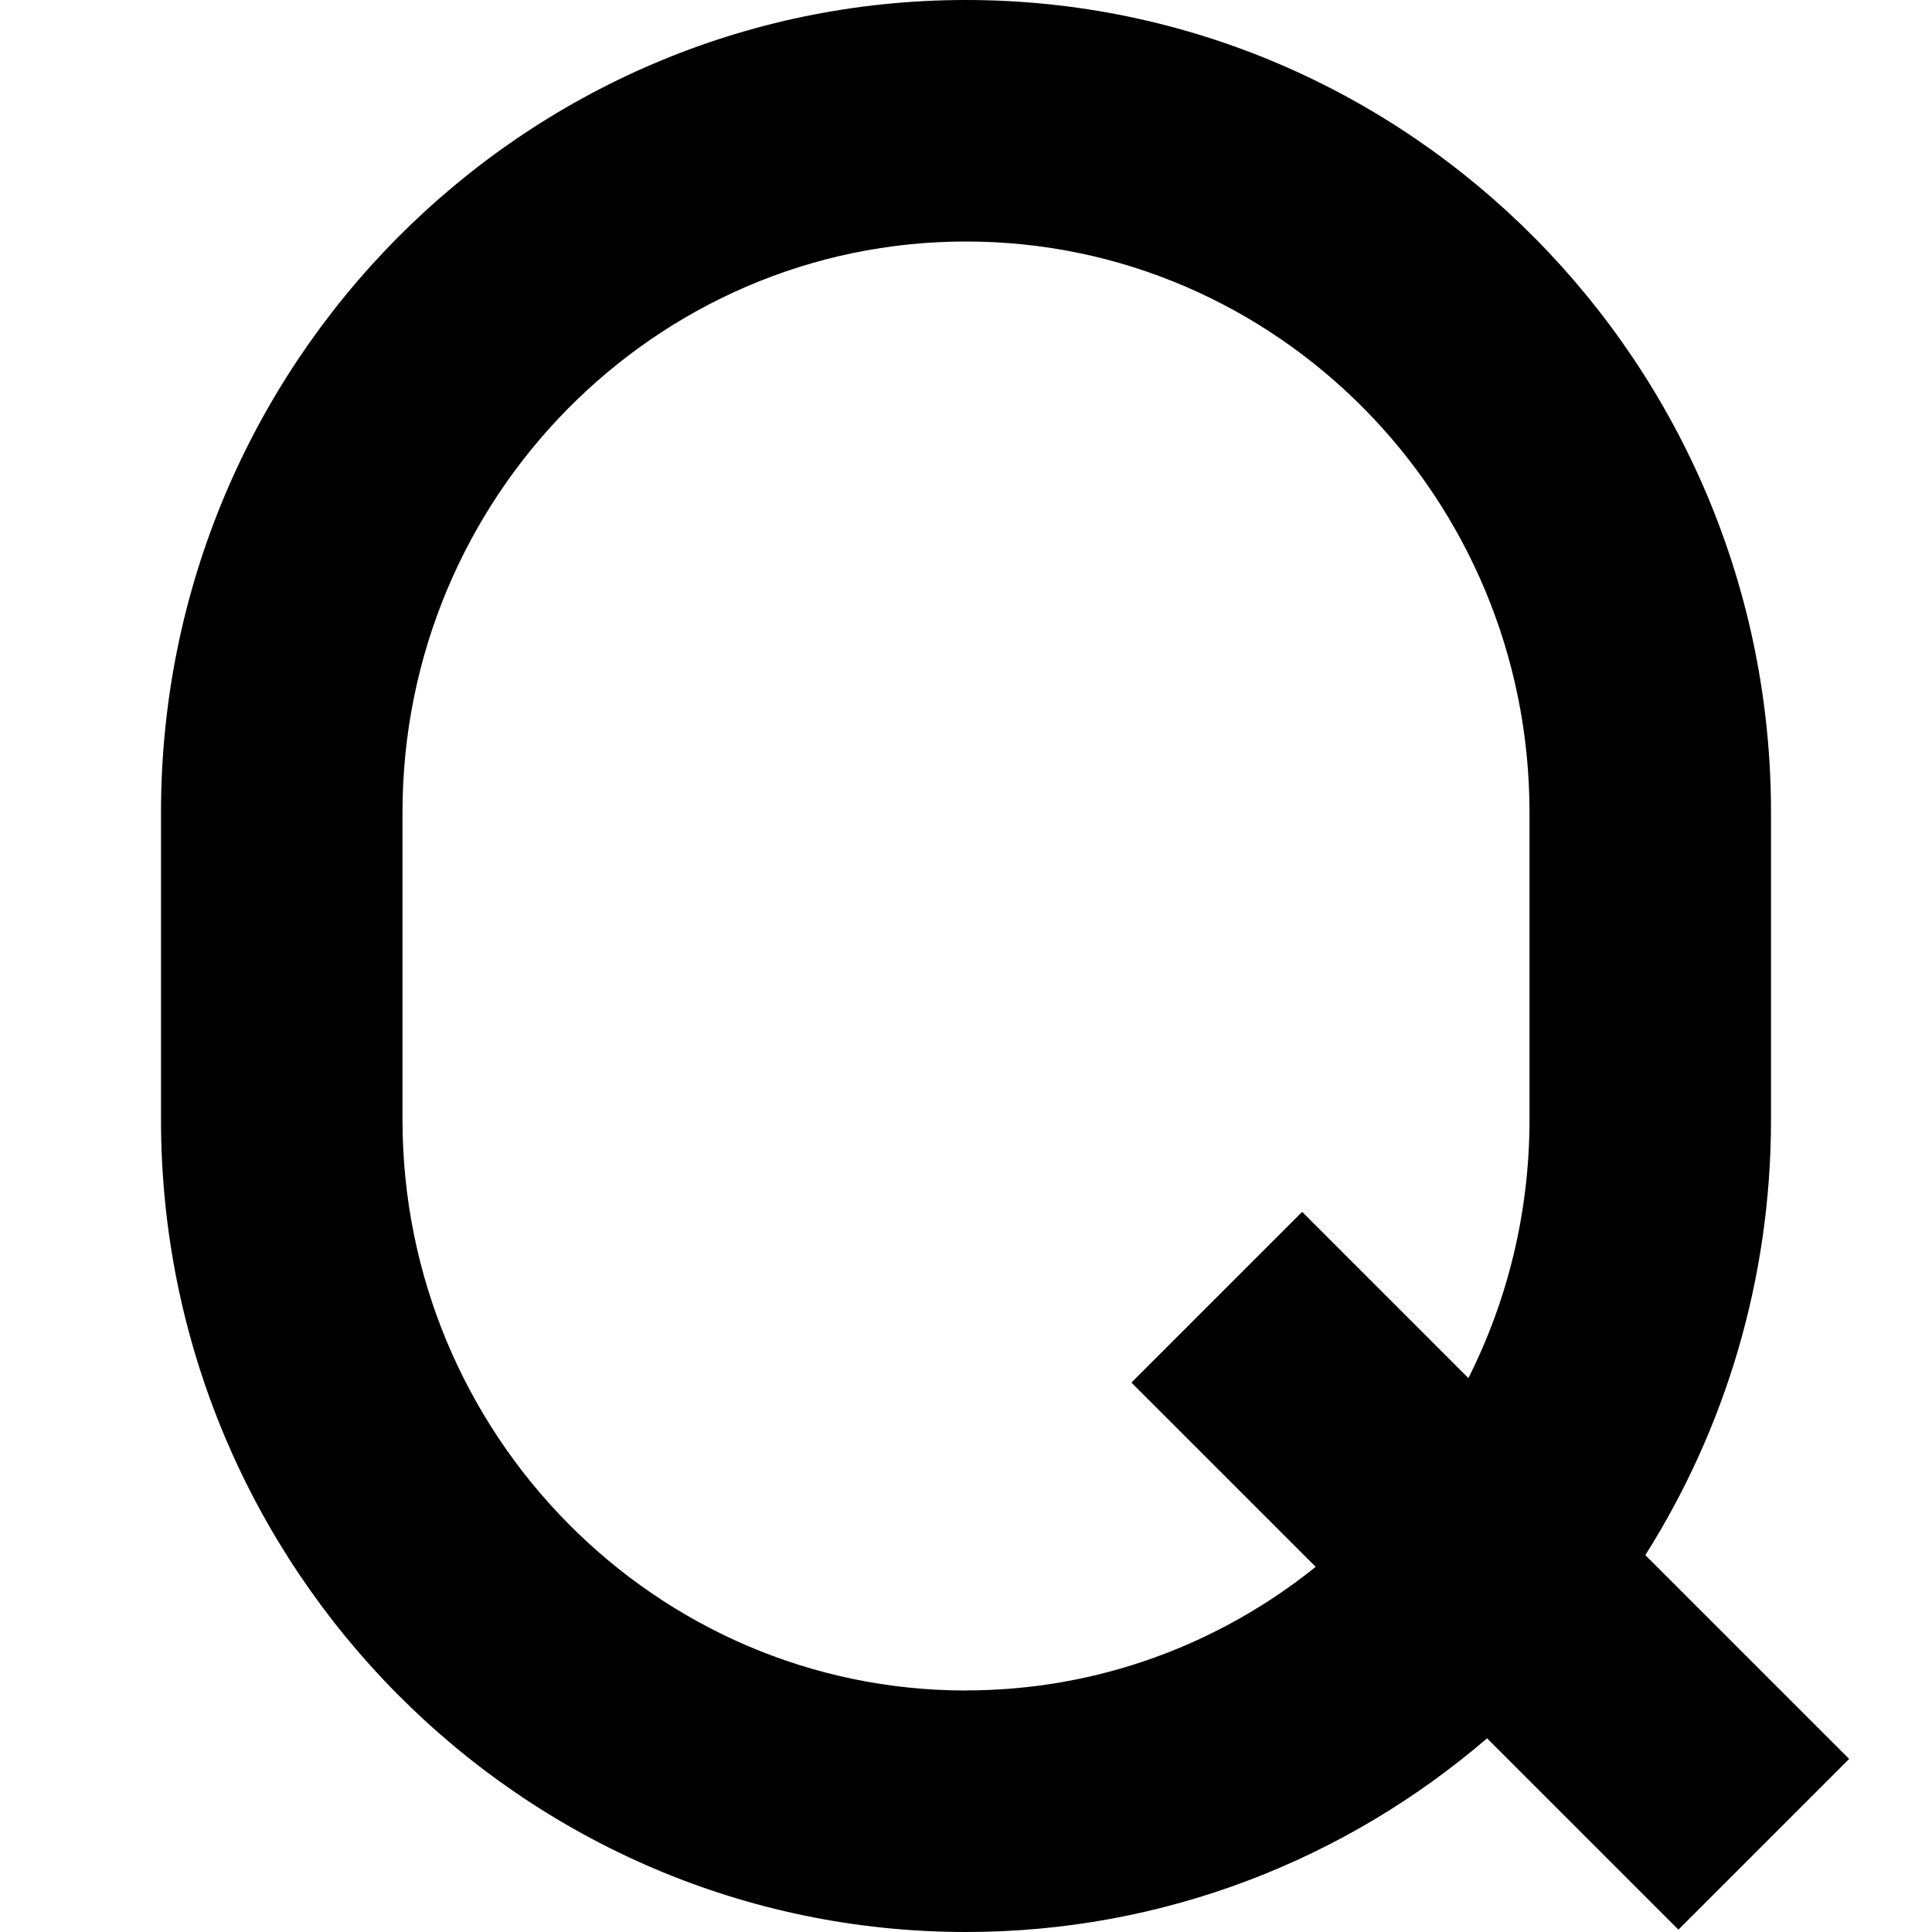
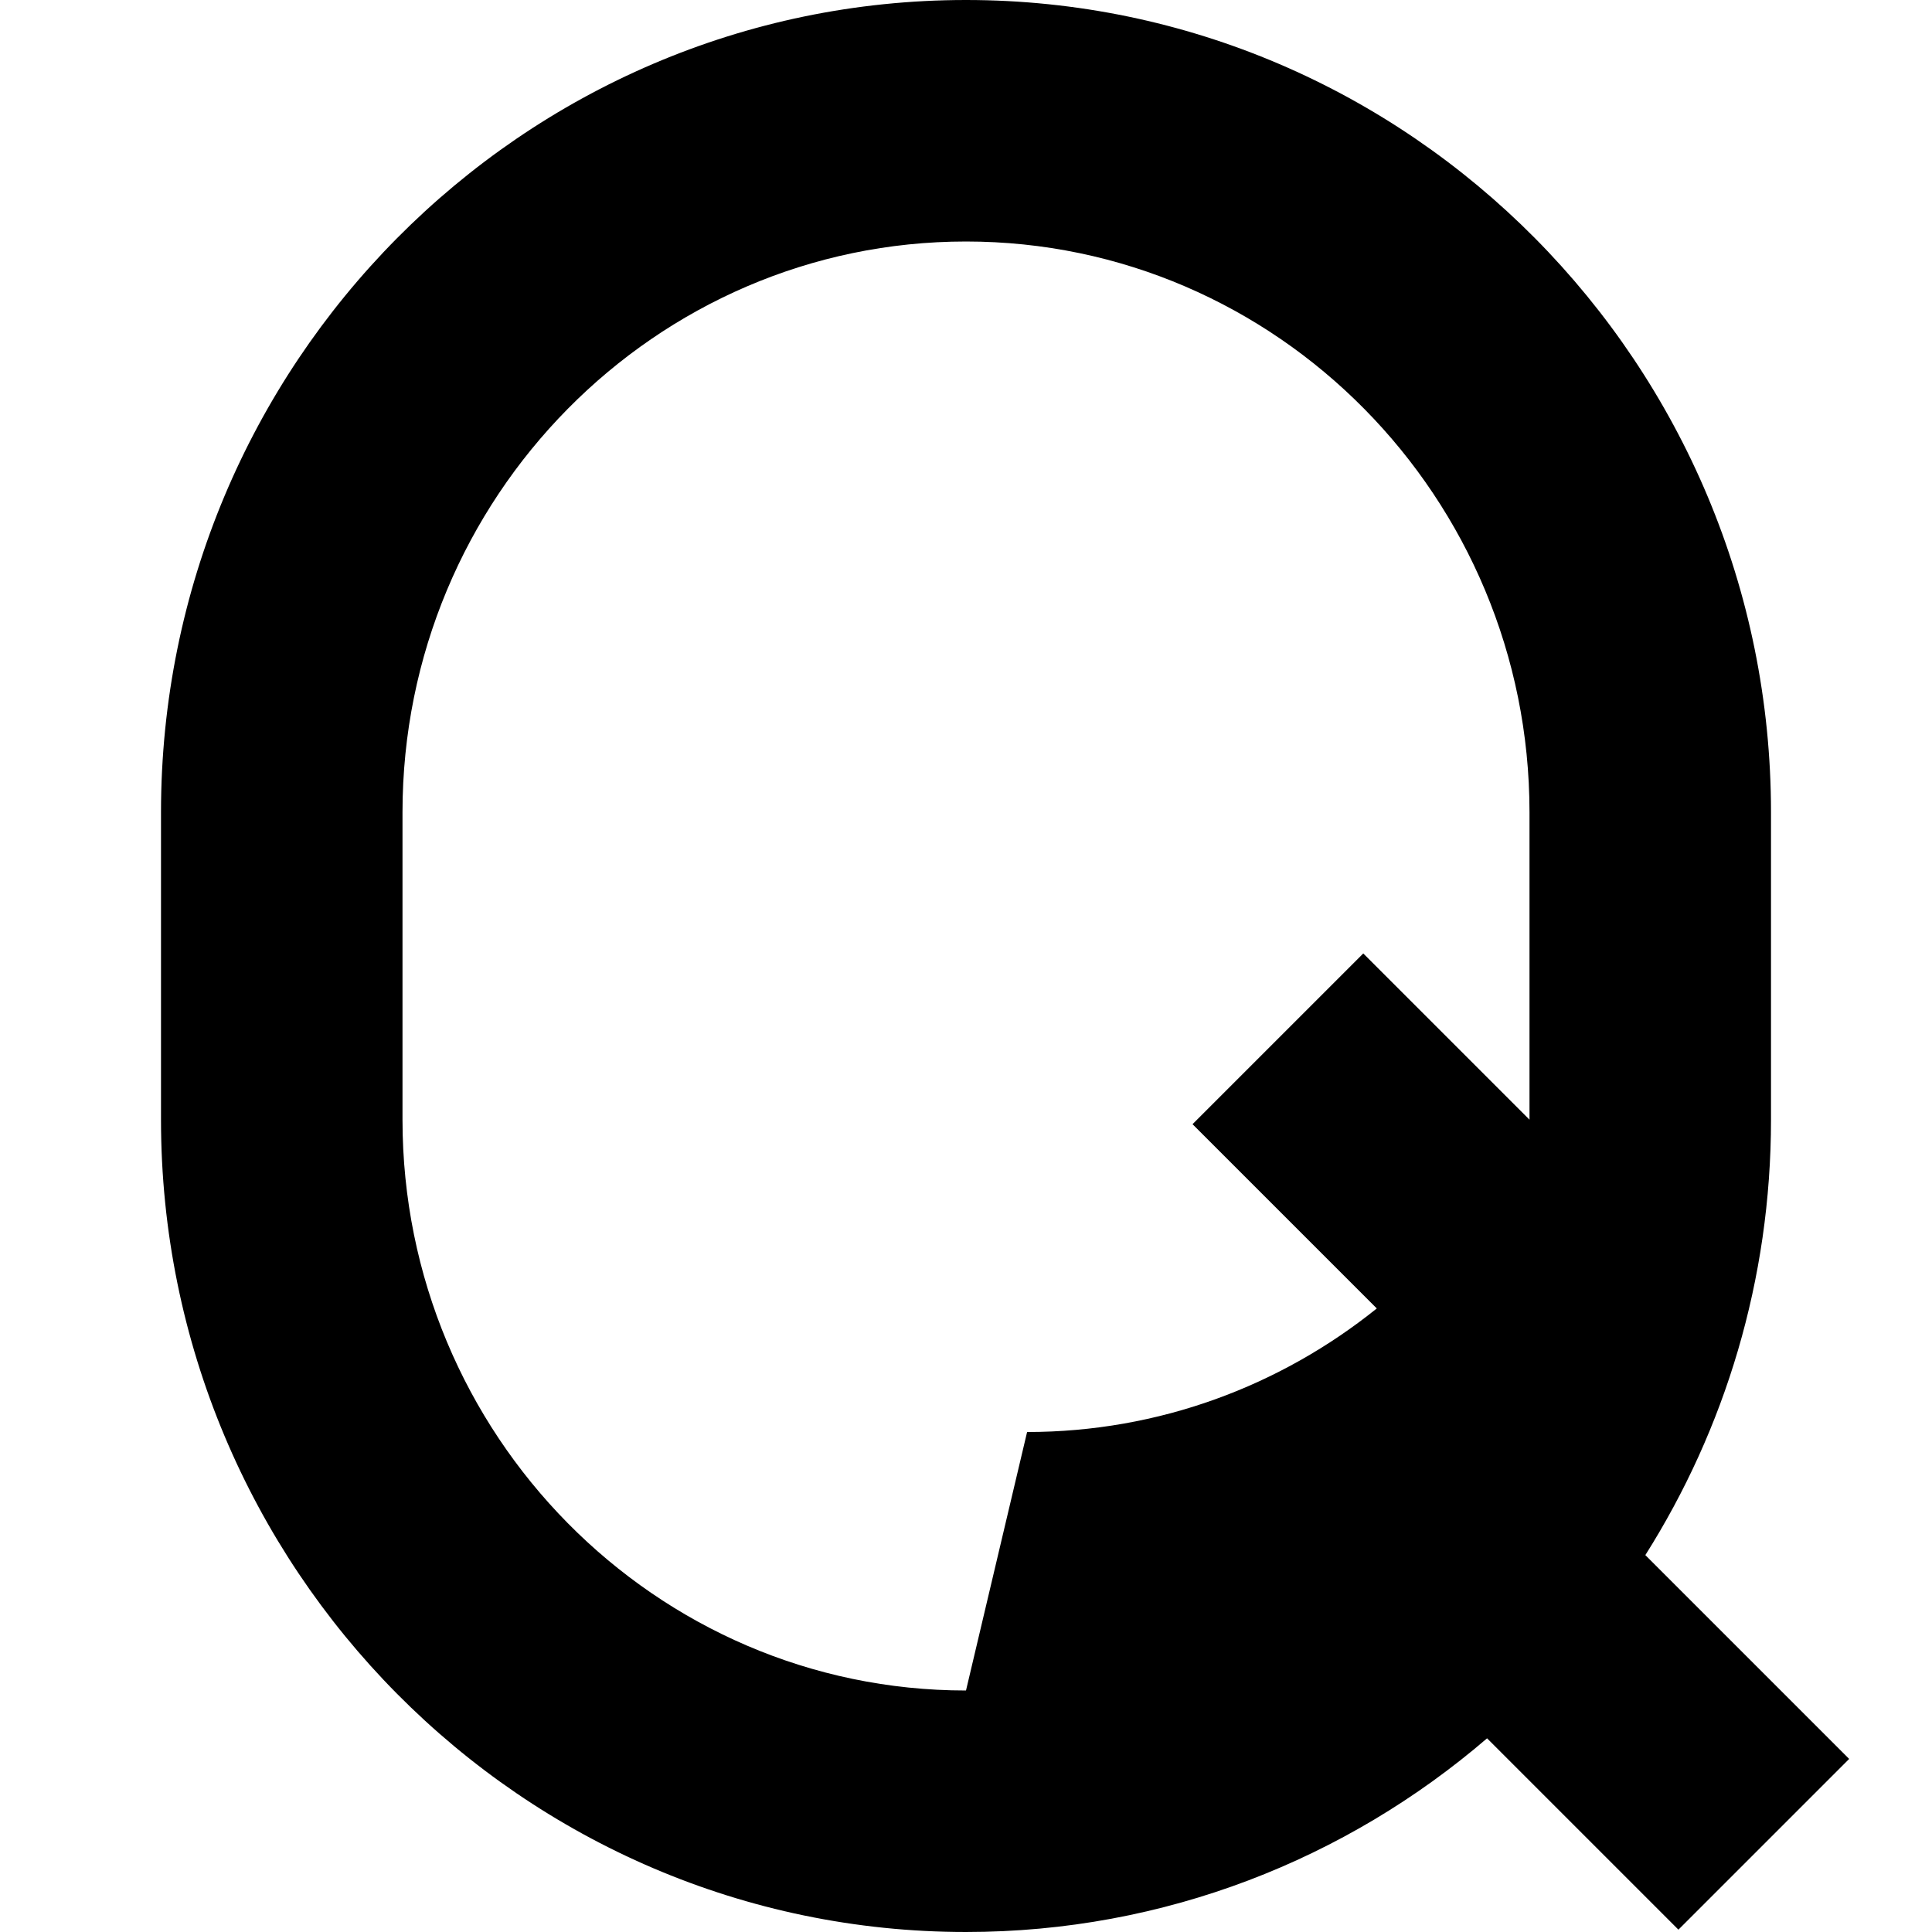
<svg xmlns="http://www.w3.org/2000/svg" id="Layer_1" data-name="Layer 1" viewBox="0 0 24 24" width="512" height="512">
-   <path d="M22.971,21.85l-2.532-2.532c.988-1.564,1.561-3.42,1.561-5.409v-3.818C22,4.526,17.514,0,12,0S2,4.526,2,10.091v3.818c0,5.564,4.486,10.091,10,10.091,2.467,0,4.727-.906,6.473-2.406l2.377,2.377,2.121-2.121Zm-10.971-.85c-3.86,0-7-3.181-7-7.091v-3.818c0-3.91,3.14-7.091,7-7.091s7,3.181,7,7.091v3.818c0,1.155-.274,2.246-.759,3.21l-2.065-2.065-2.121,2.121,2.289,2.289c-1.194,.96-2.704,1.535-4.344,1.535Z" />
+   <path d="M22.971,21.85l-2.532-2.532c.988-1.564,1.561-3.42,1.561-5.409v-3.818C22,4.526,17.514,0,12,0S2,4.526,2,10.091v3.818c0,5.564,4.486,10.091,10,10.091,2.467,0,4.727-.906,6.473-2.406l2.377,2.377,2.121-2.121Zm-10.971-.85c-3.86,0-7-3.181-7-7.091v-3.818c0-3.91,3.14-7.091,7-7.091s7,3.181,7,7.091v3.818l-2.065-2.065-2.121,2.121,2.289,2.289c-1.194,.96-2.704,1.535-4.344,1.535Z" />
</svg>